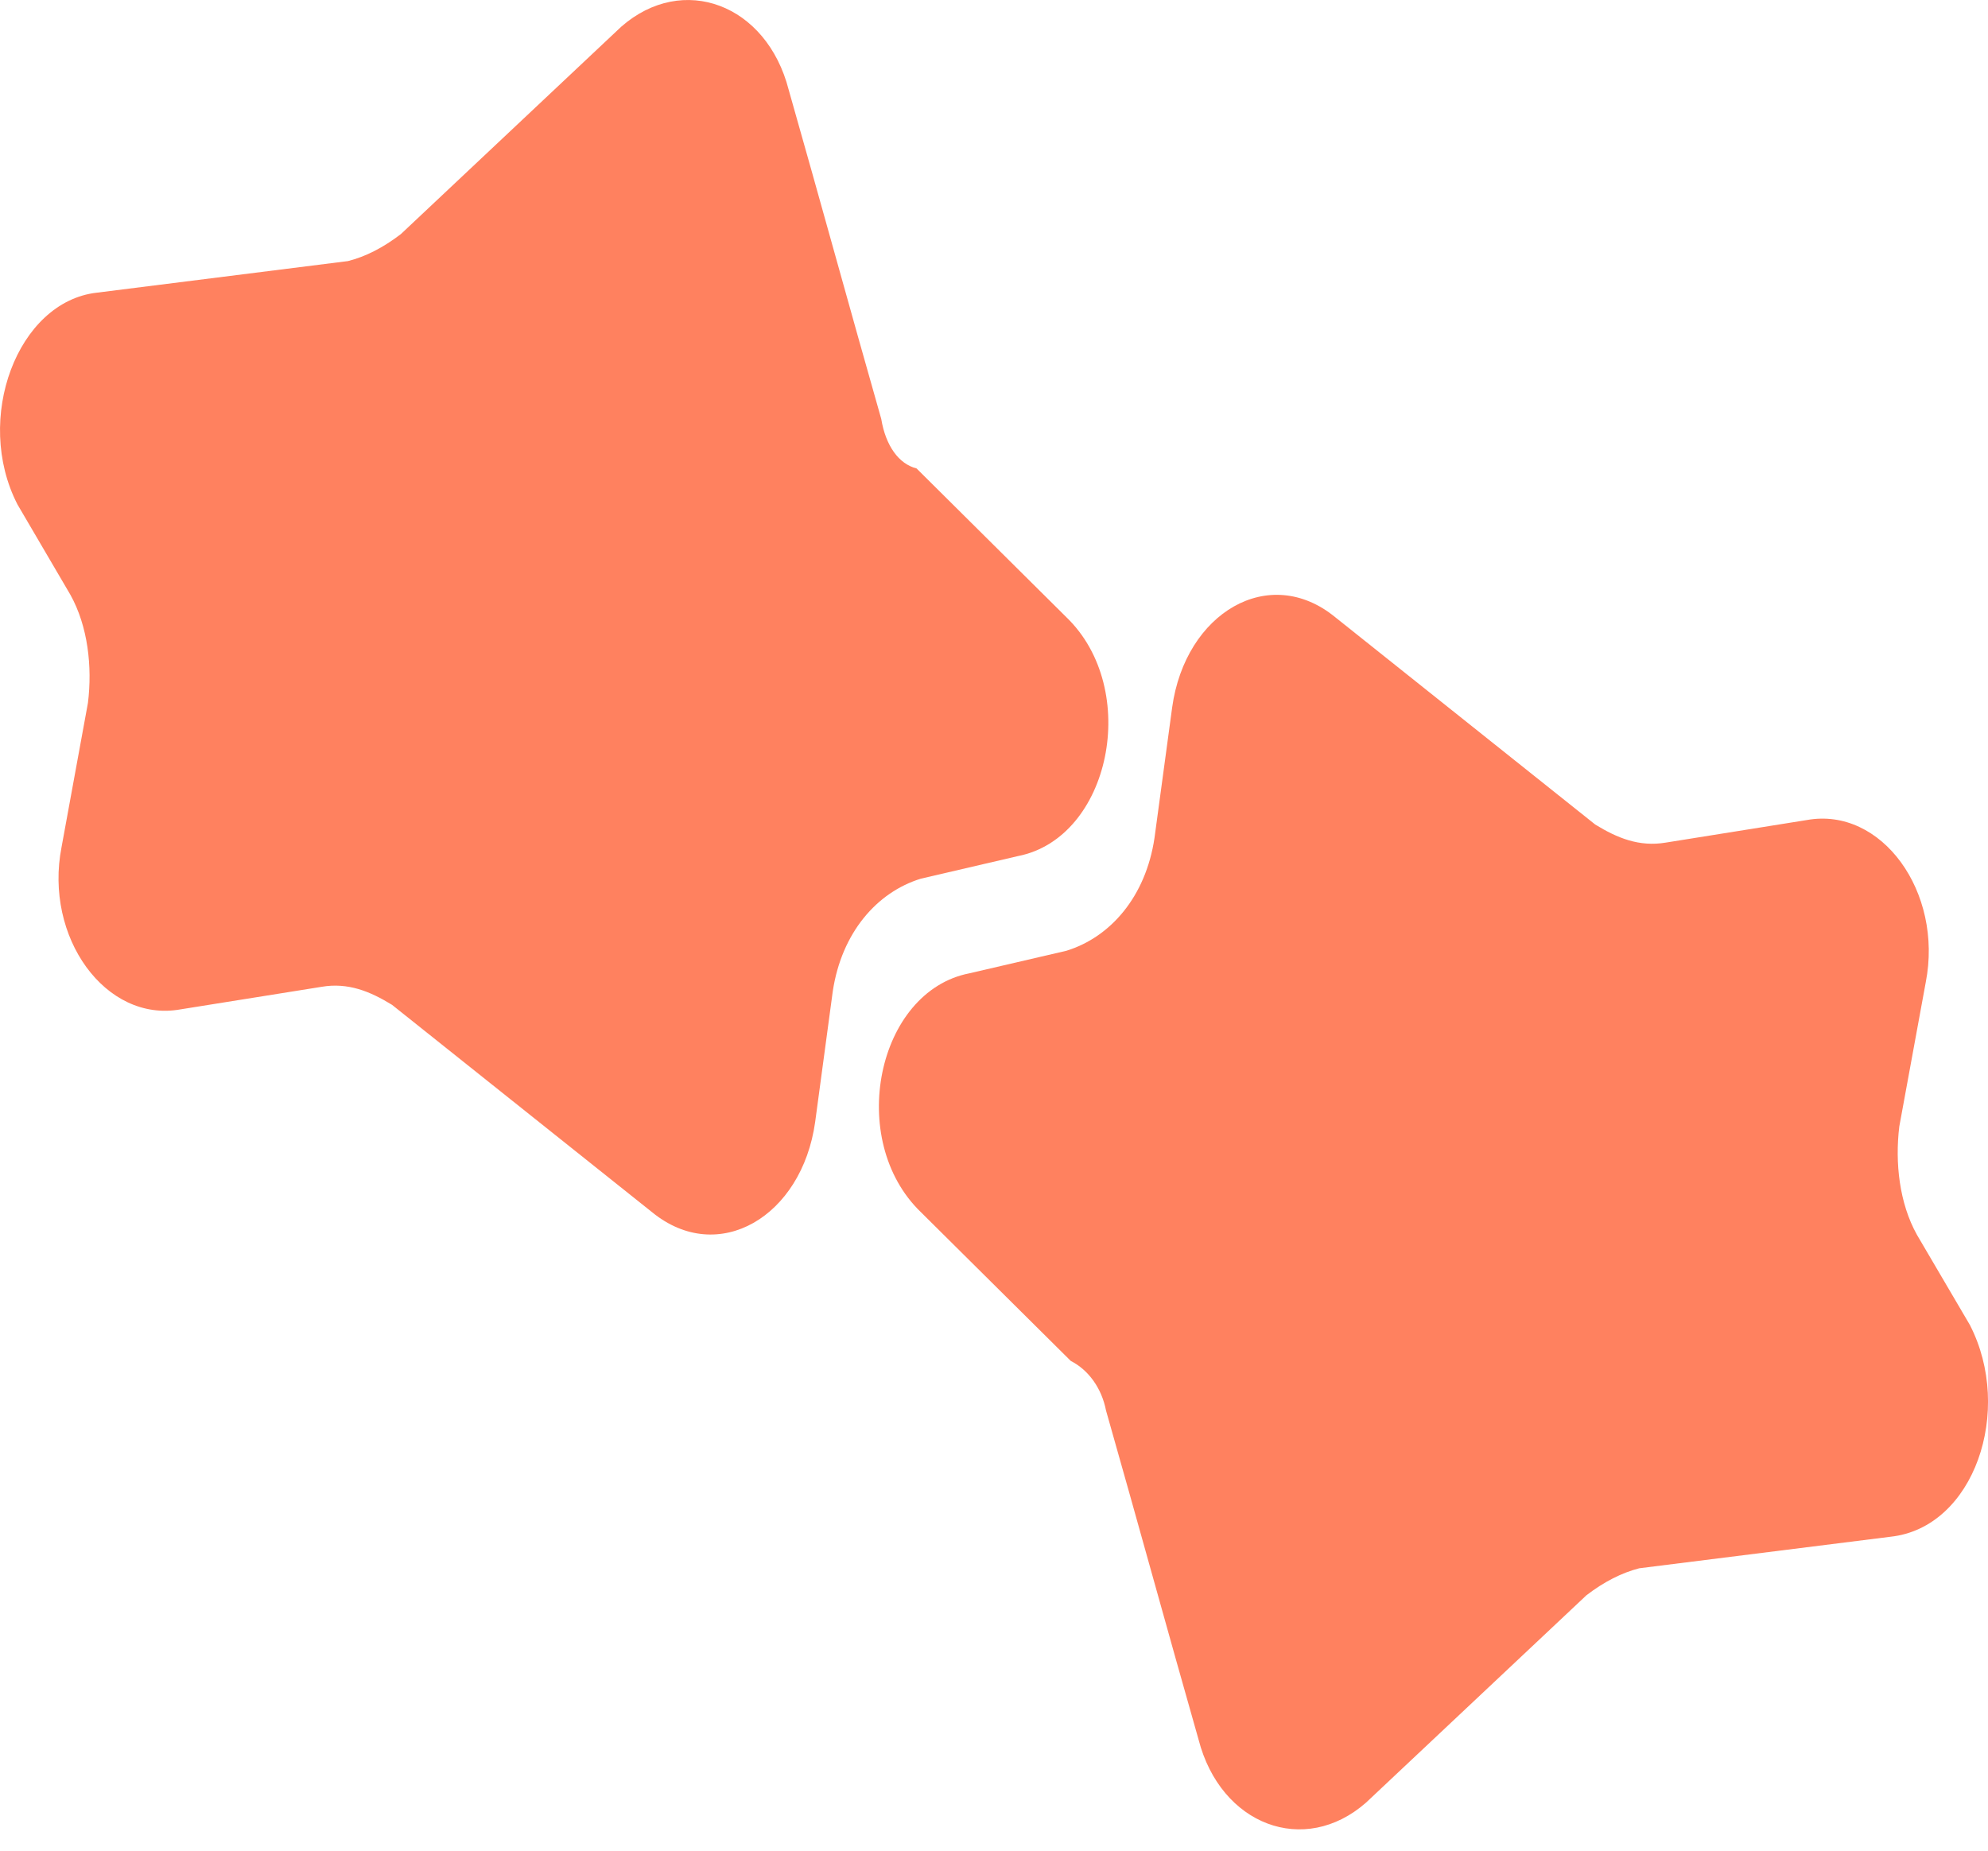
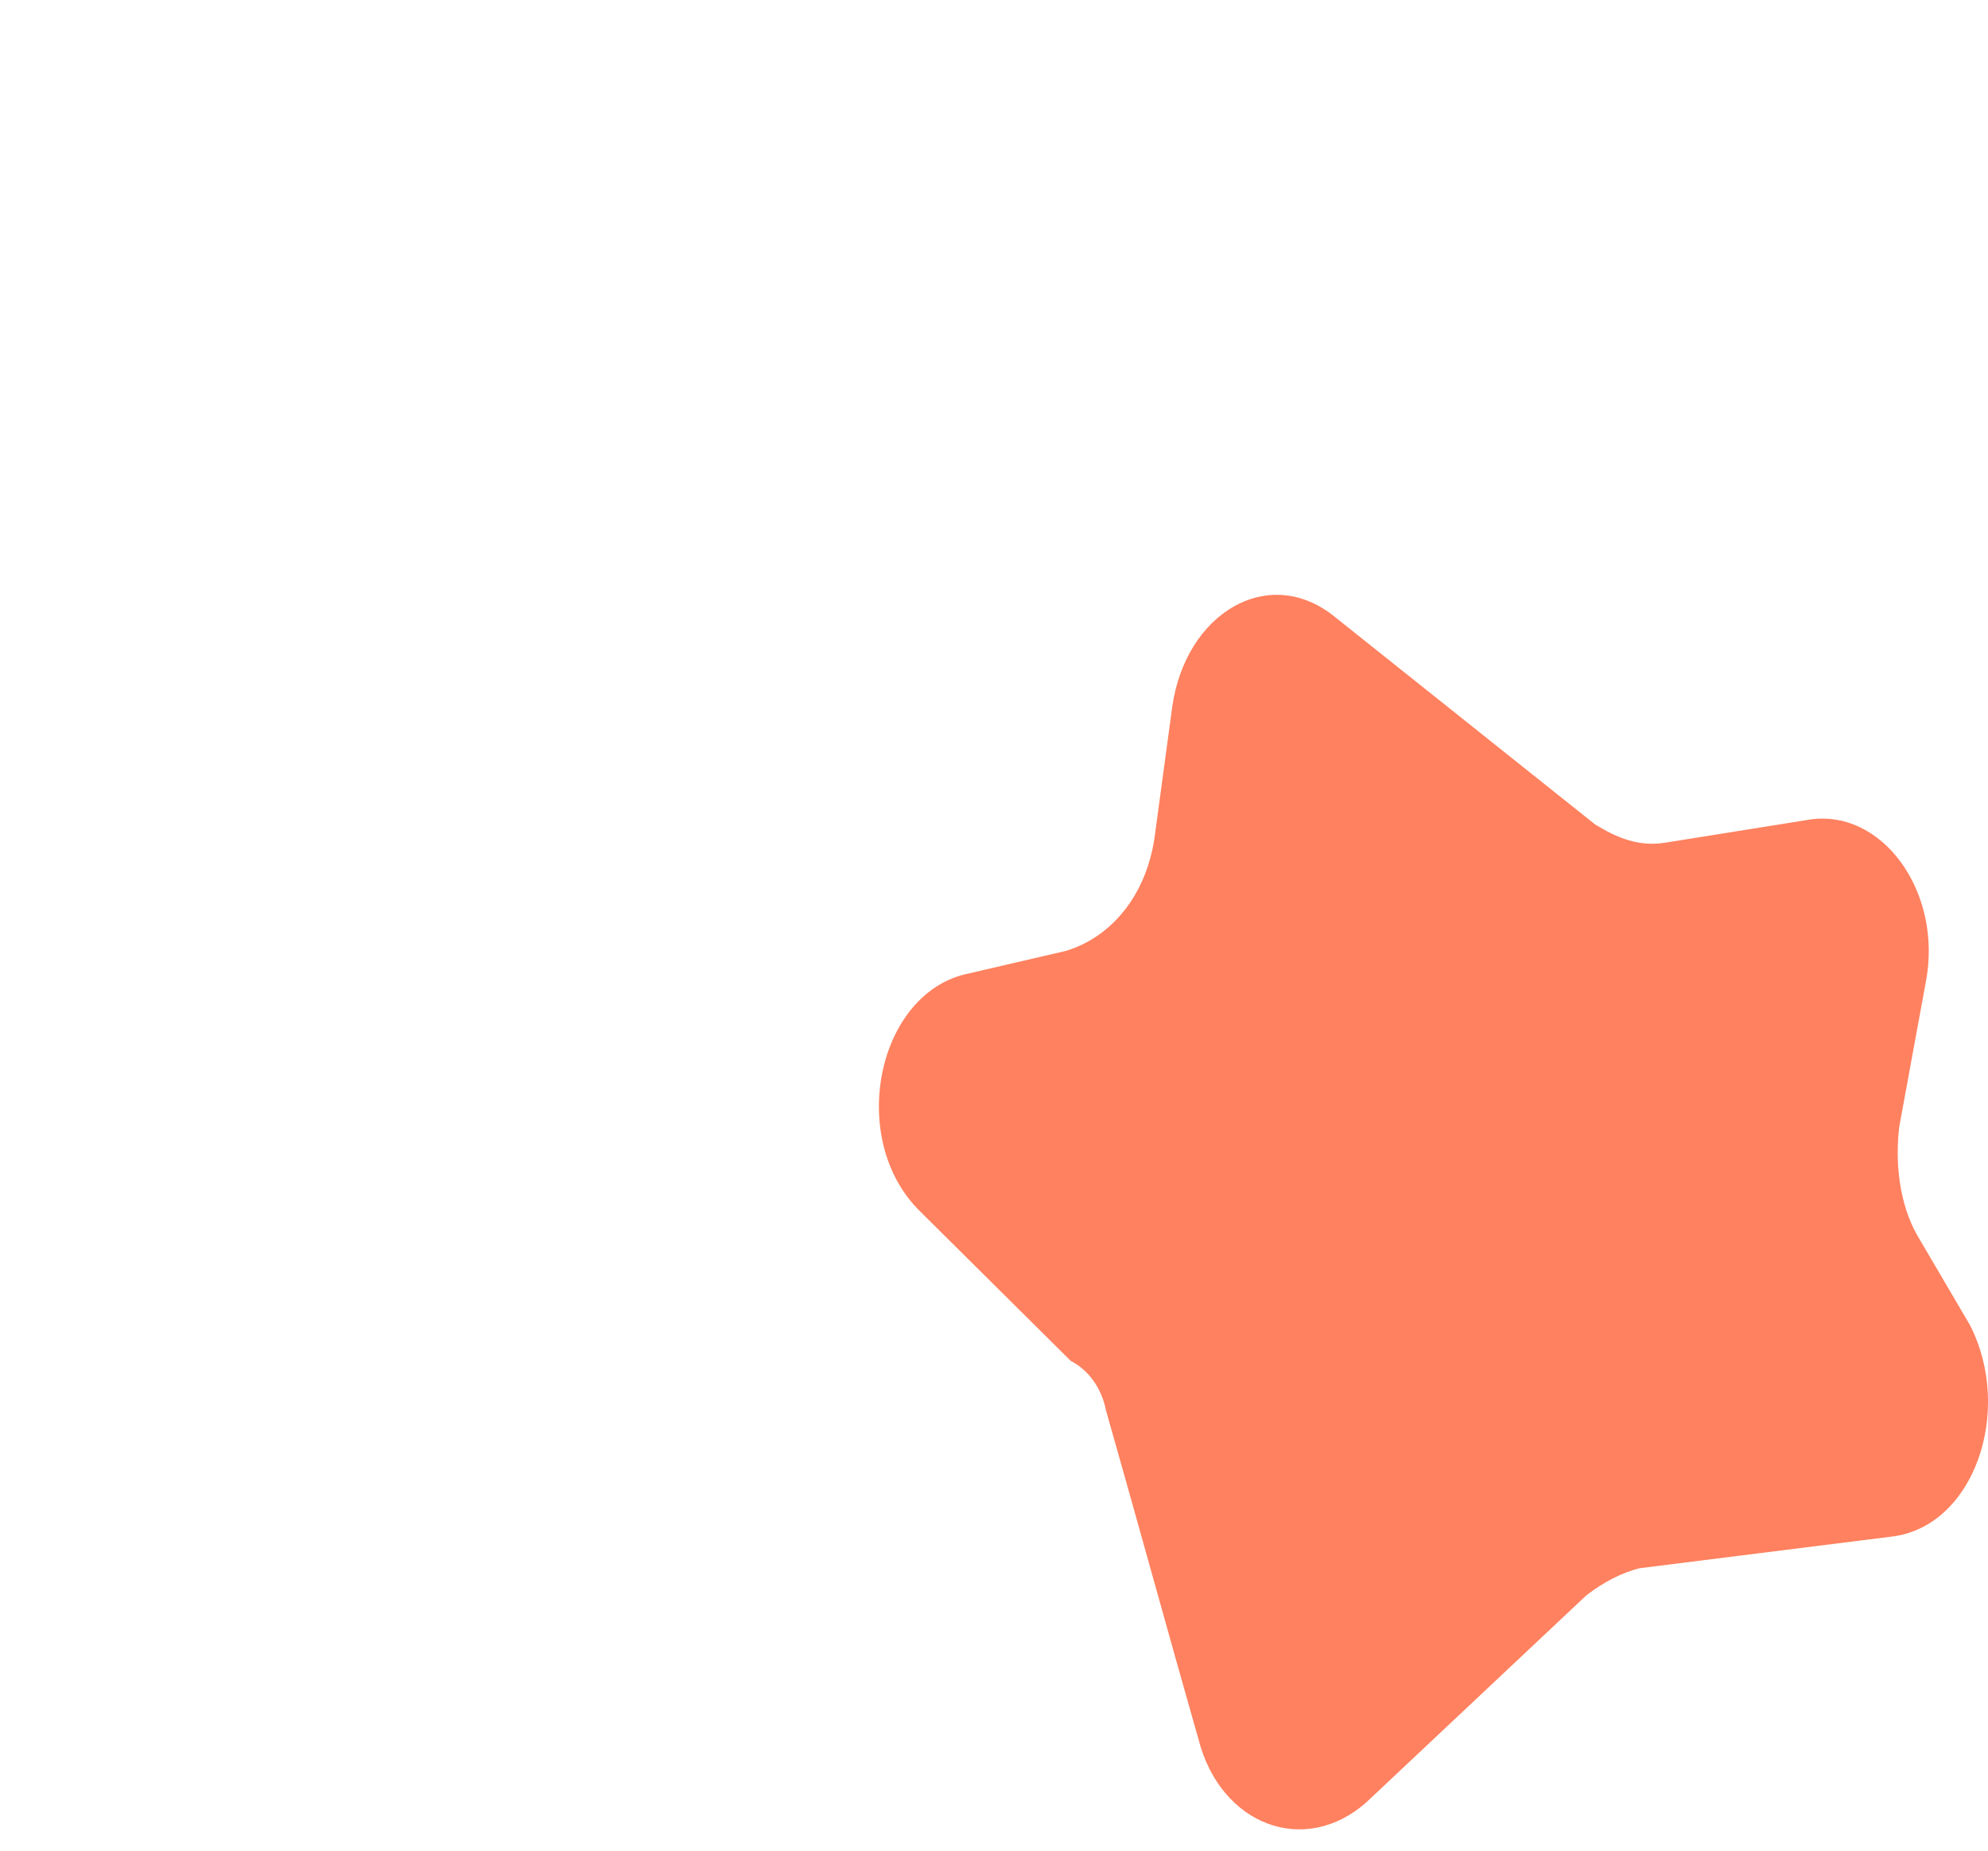
<svg xmlns="http://www.w3.org/2000/svg" width="29" height="27" viewBox="0 0 29 27" fill="none">
  <path d="M16.134 20.578C16.584 22.157 17.034 23.801 17.484 25.379C17.806 26.628 19.027 27.089 19.927 26.299L23.142 23.274C23.399 23.077 23.656 22.946 23.913 22.88L27.578 22.42C28.799 22.288 29.378 20.578 28.735 19.329L27.963 18.014C27.706 17.553 27.642 16.962 27.706 16.435L28.092 14.331C28.349 13.016 27.449 11.766 26.356 11.964L24.299 12.293C23.913 12.358 23.592 12.227 23.27 12.029L19.477 9.004C18.513 8.215 17.291 8.939 17.099 10.32L16.841 12.227C16.713 13.082 16.199 13.673 15.556 13.871L14.141 14.2C12.791 14.463 12.341 16.633 13.434 17.685L15.62 19.855C15.877 19.986 16.07 20.25 16.134 20.578Z" fill="#FF815F" />
-   <path d="M12.855 6.111C12.405 4.533 11.955 2.889 11.505 1.31C11.184 0.061 9.962 -0.399 9.062 0.39L5.848 3.415C5.591 3.612 5.334 3.744 5.076 3.809L1.412 4.27C0.255 4.401 -0.388 6.111 0.255 7.36L1.026 8.676C1.283 9.136 1.348 9.728 1.283 10.254L0.898 12.358C0.64 13.673 1.541 14.923 2.633 14.726L4.691 14.397C5.076 14.331 5.398 14.463 5.719 14.66L9.512 17.685C10.477 18.474 11.698 17.751 11.891 16.37L12.148 14.463C12.277 13.608 12.791 13.016 13.434 12.819L14.848 12.49C16.198 12.227 16.648 10.057 15.555 9.004L13.37 6.834C13.112 6.769 12.92 6.505 12.855 6.111Z" fill="#FF815F" />
</svg>